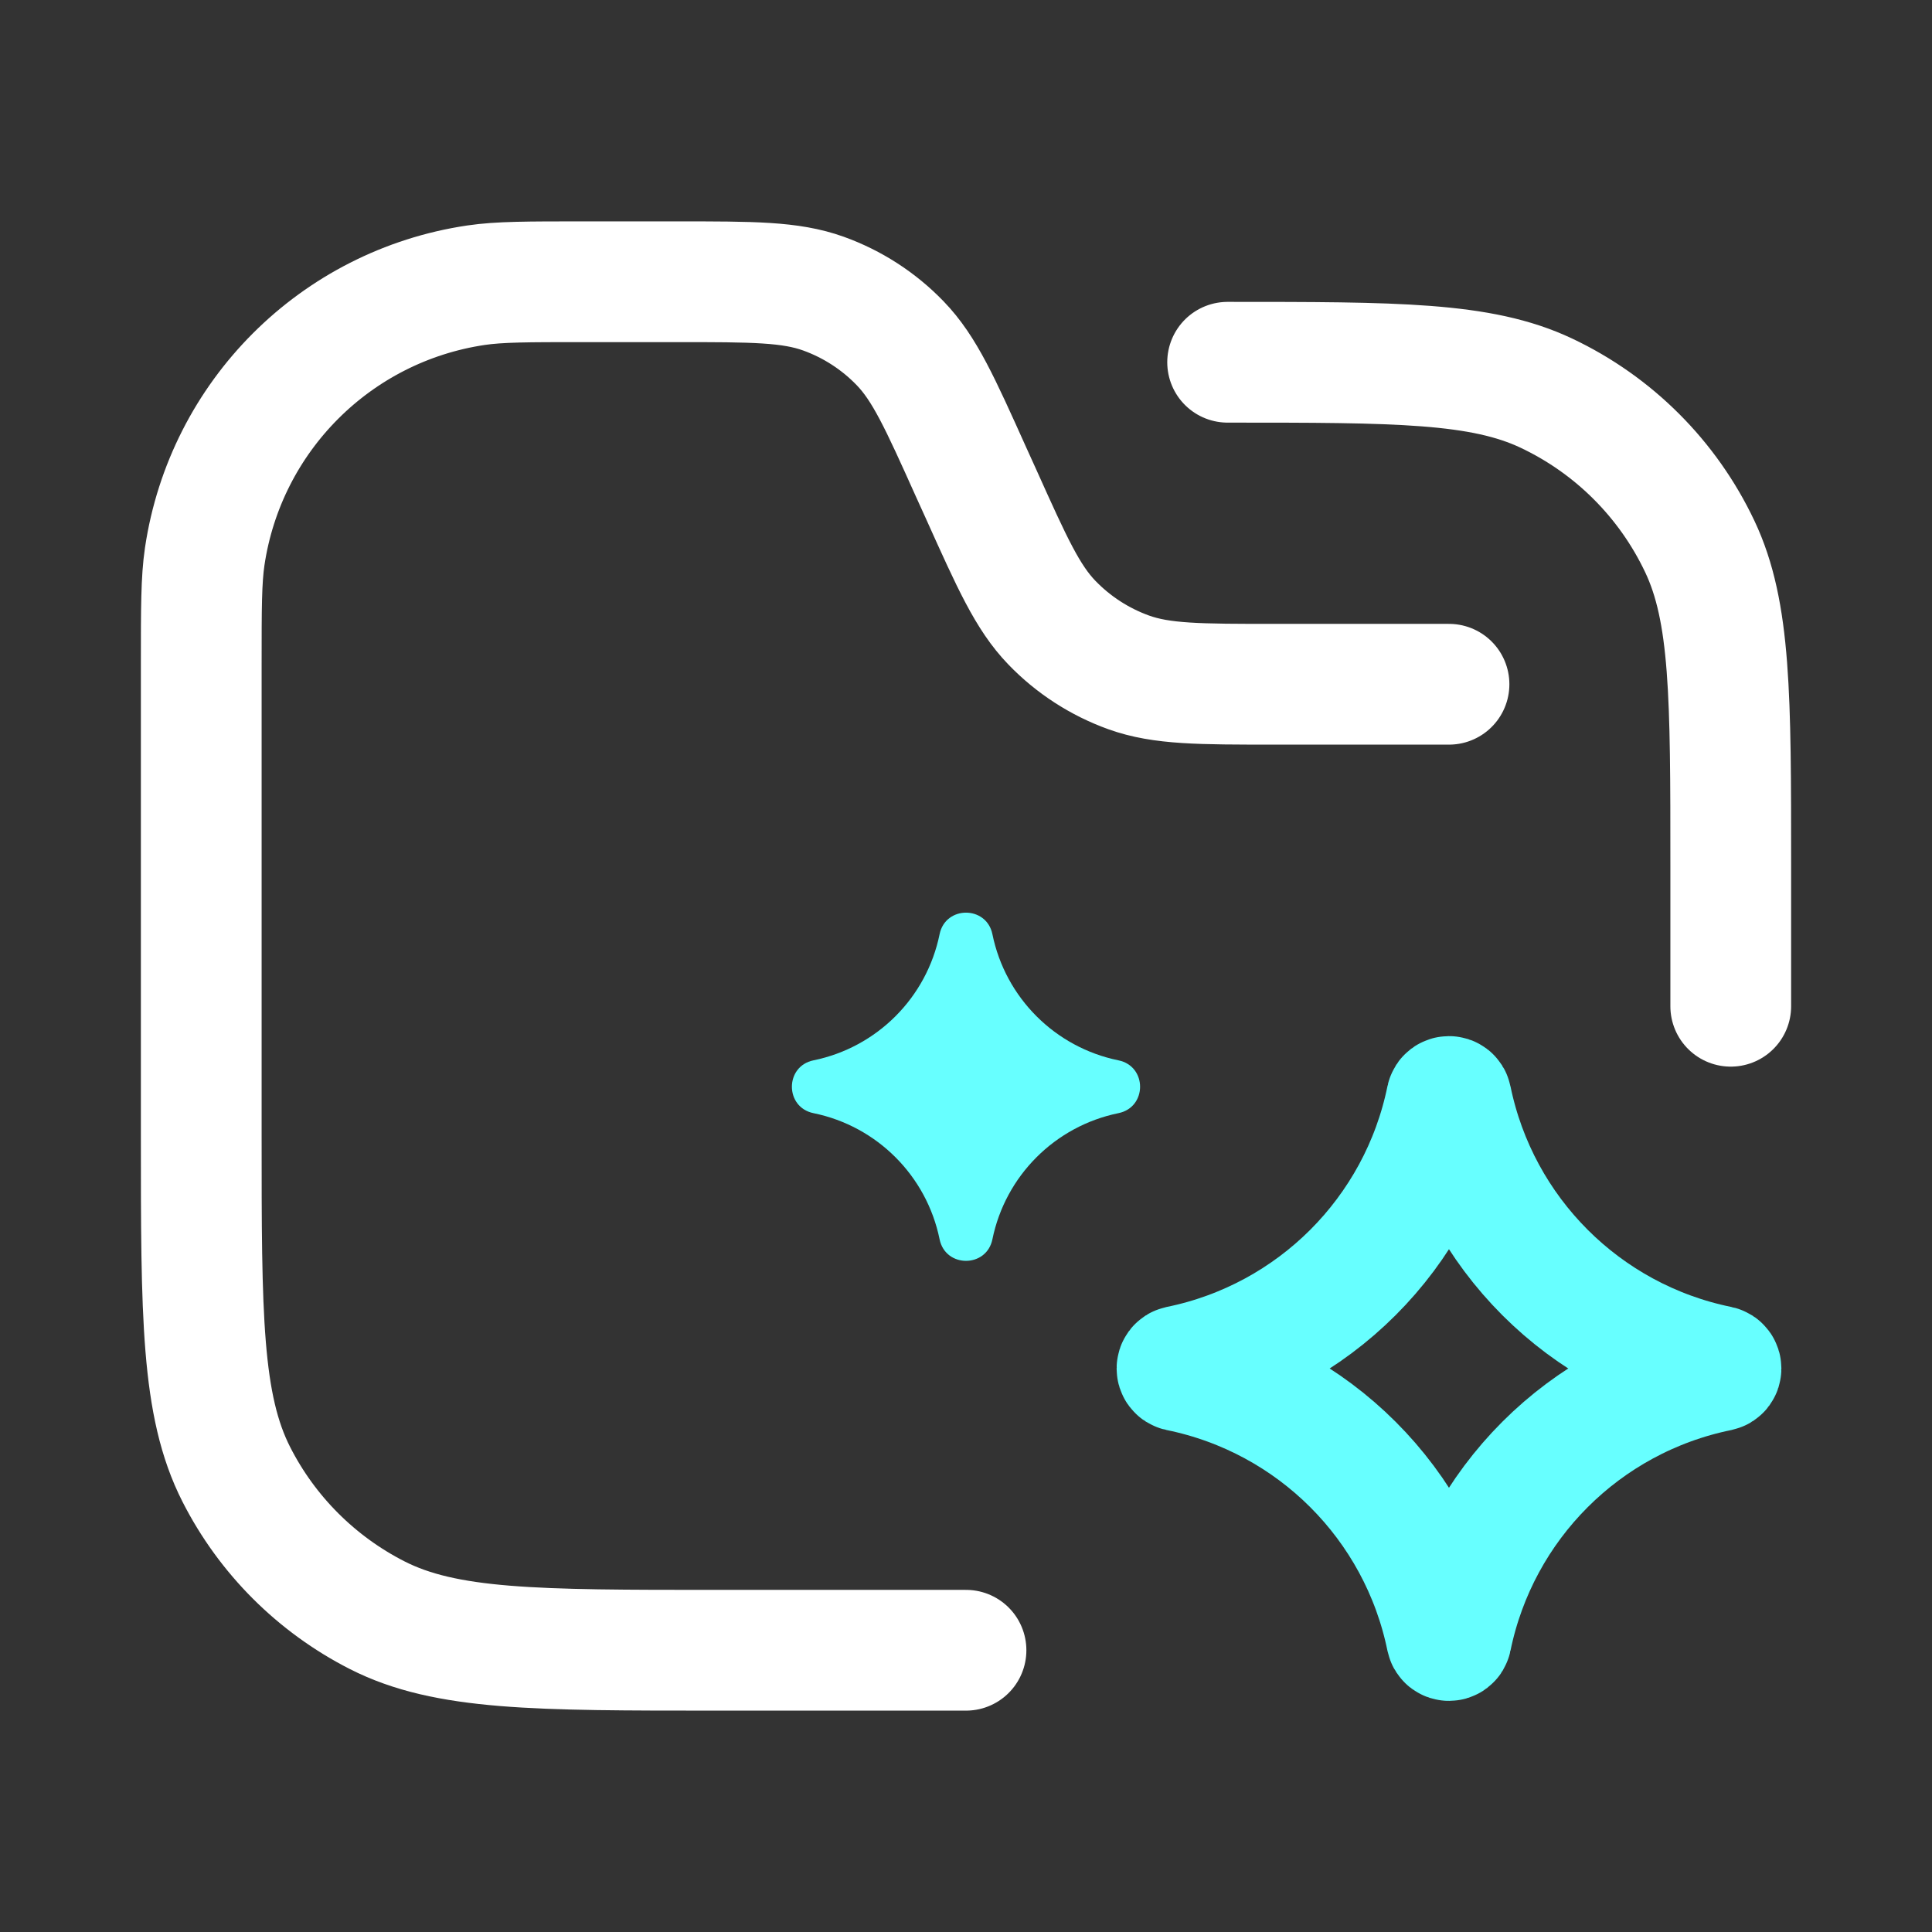
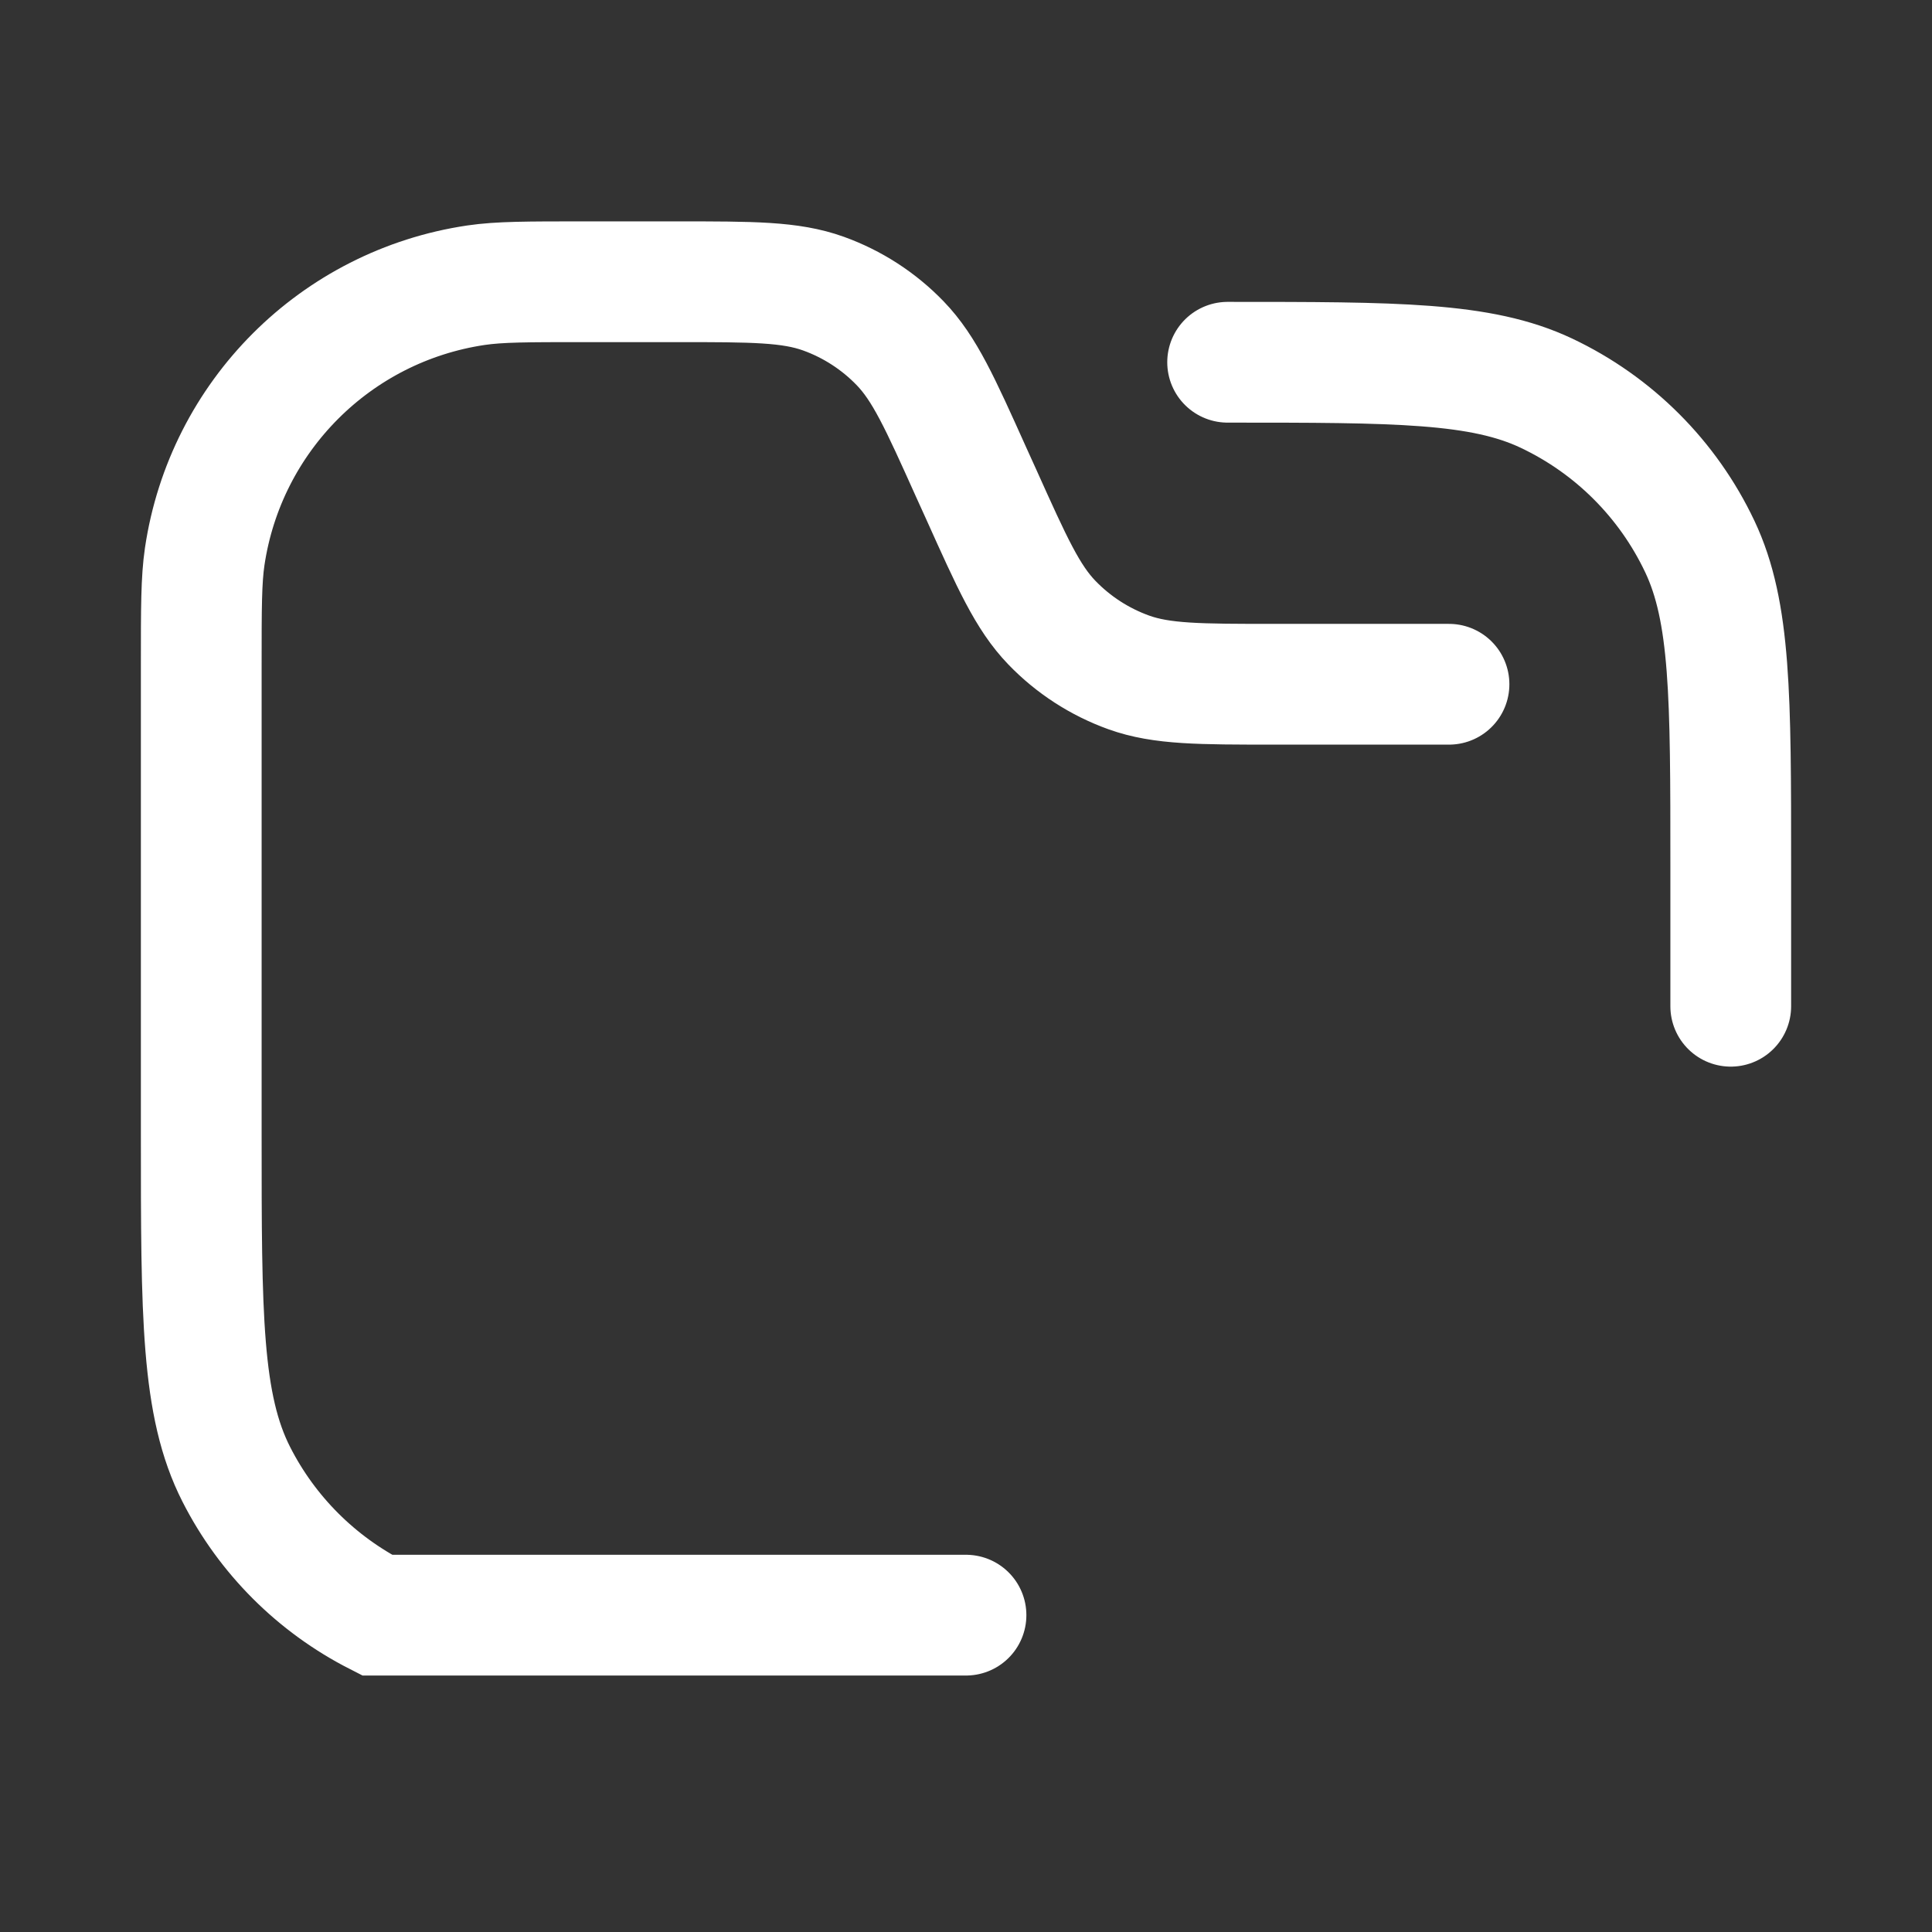
<svg xmlns="http://www.w3.org/2000/svg" width="24" height="24" viewBox="0 0 24 24" fill="none">
  <rect x="0" y="0" width="24" height="24" fill="#333333" stroke="none" />
  <g clip-path="url(#clip0_1333_2059)">
-     <path d="M18 8.5H15.836C14.9 8.5 14.432 8.5 14.022 8.353C13.661 8.223 13.334 8.012 13.067 7.735C12.765 7.422 12.573 6.995 12.189 6.141L12.061 5.859C11.677 5.005 11.485 4.578 11.183 4.265C10.916 3.988 10.589 3.777 10.228 3.647C9.818 3.5 9.35 3.5 8.414 3.5H7.25C6.553 3.5 6.205 3.5 5.913 3.543C4.17 3.802 2.802 5.17 2.543 6.913C2.5 7.205 2.5 7.553 2.5 8.25V14.1C2.5 16.34 2.5 17.46 2.936 18.316C3.319 19.069 3.931 19.68 4.684 20.064C5.54 20.5 6.66 20.5 8.9 20.5H12M21.5 12.5V10.75C21.5 8.651 21.5 7.602 21.116 6.79C20.72 5.953 20.047 5.28 19.21 4.884C18.398 4.5 17.349 4.5 15.25 4.5" stroke="white" stroke-width="1.5" stroke-linecap="round" />
-     <path d="M17.97 13.645C17.977 13.613 18.023 13.613 18.029 13.645C18.372 15.319 19.68 16.628 21.355 16.97C21.387 16.977 21.387 17.023 21.355 17.03C19.68 17.372 18.372 18.68 18.029 20.355C18.023 20.387 17.977 20.387 17.97 20.355C17.628 18.68 16.319 17.372 14.645 17.03C14.613 17.023 14.613 16.977 14.645 16.97C16.319 16.628 17.628 15.319 17.97 13.645Z" stroke="#67FFFF" stroke-width="1.5" />
-     <path d="M11.672 11.605C11.745 11.248 12.255 11.248 12.328 11.605C12.489 12.394 13.106 13.011 13.894 13.172C14.252 13.245 14.252 13.755 13.894 13.828C13.106 13.989 12.489 14.606 12.328 15.395C12.255 15.752 11.745 15.752 11.672 15.395C11.511 14.606 10.894 13.989 10.105 13.828C9.748 13.755 9.748 13.245 10.105 13.172C10.894 13.011 11.511 12.394 11.672 11.605Z" fill="#67FFFF" />
+     <path d="M18 8.5H15.836C14.9 8.5 14.432 8.5 14.022 8.353C13.661 8.223 13.334 8.012 13.067 7.735C12.765 7.422 12.573 6.995 12.189 6.141L12.061 5.859C11.677 5.005 11.485 4.578 11.183 4.265C10.916 3.988 10.589 3.777 10.228 3.647C9.818 3.5 9.35 3.5 8.414 3.5H7.25C6.553 3.5 6.205 3.5 5.913 3.543C4.17 3.802 2.802 5.17 2.543 6.913C2.5 7.205 2.5 7.553 2.5 8.25V14.1C2.5 16.34 2.5 17.46 2.936 18.316C3.319 19.069 3.931 19.68 4.684 20.064H12M21.5 12.5V10.75C21.5 8.651 21.5 7.602 21.116 6.79C20.72 5.953 20.047 5.28 19.21 4.884C18.398 4.5 17.349 4.5 15.25 4.5" stroke="white" stroke-width="1.5" stroke-linecap="round" />
  </g>
  <defs>
    <clipPath id="clip0_1333_2059">
      <rect width="24" height="24" fill="white" />
    </clipPath>
  </defs>
</svg>